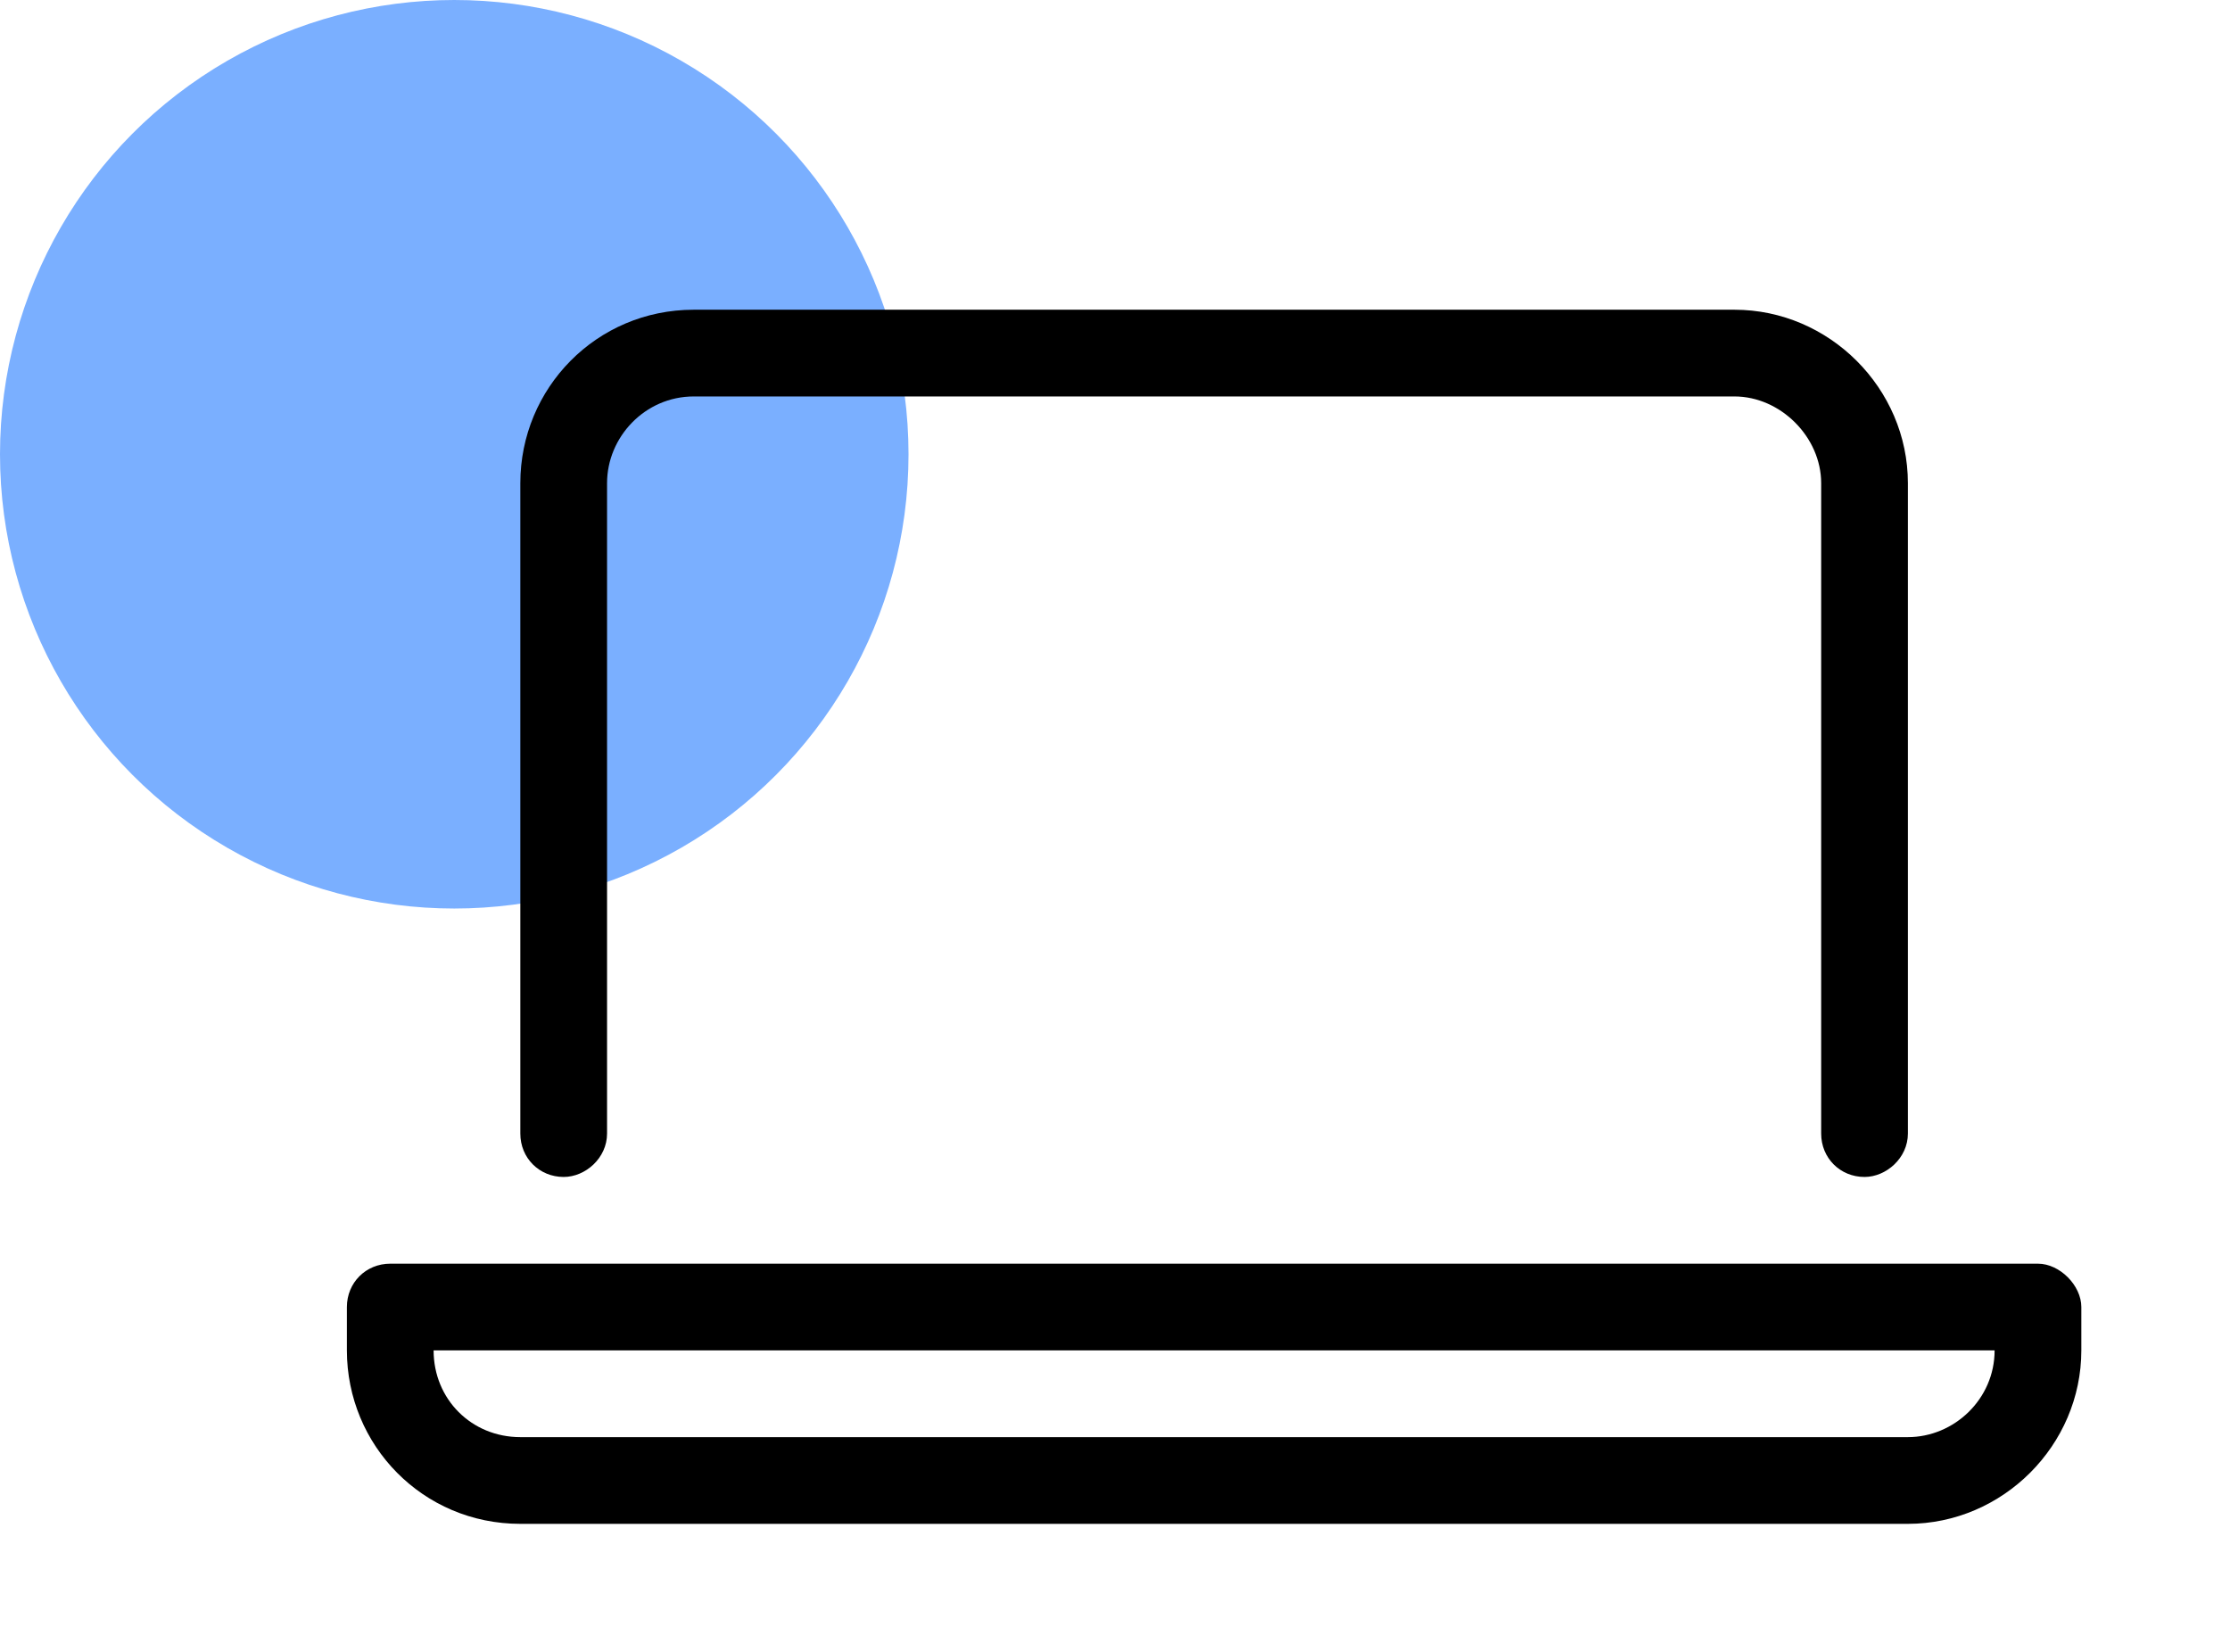
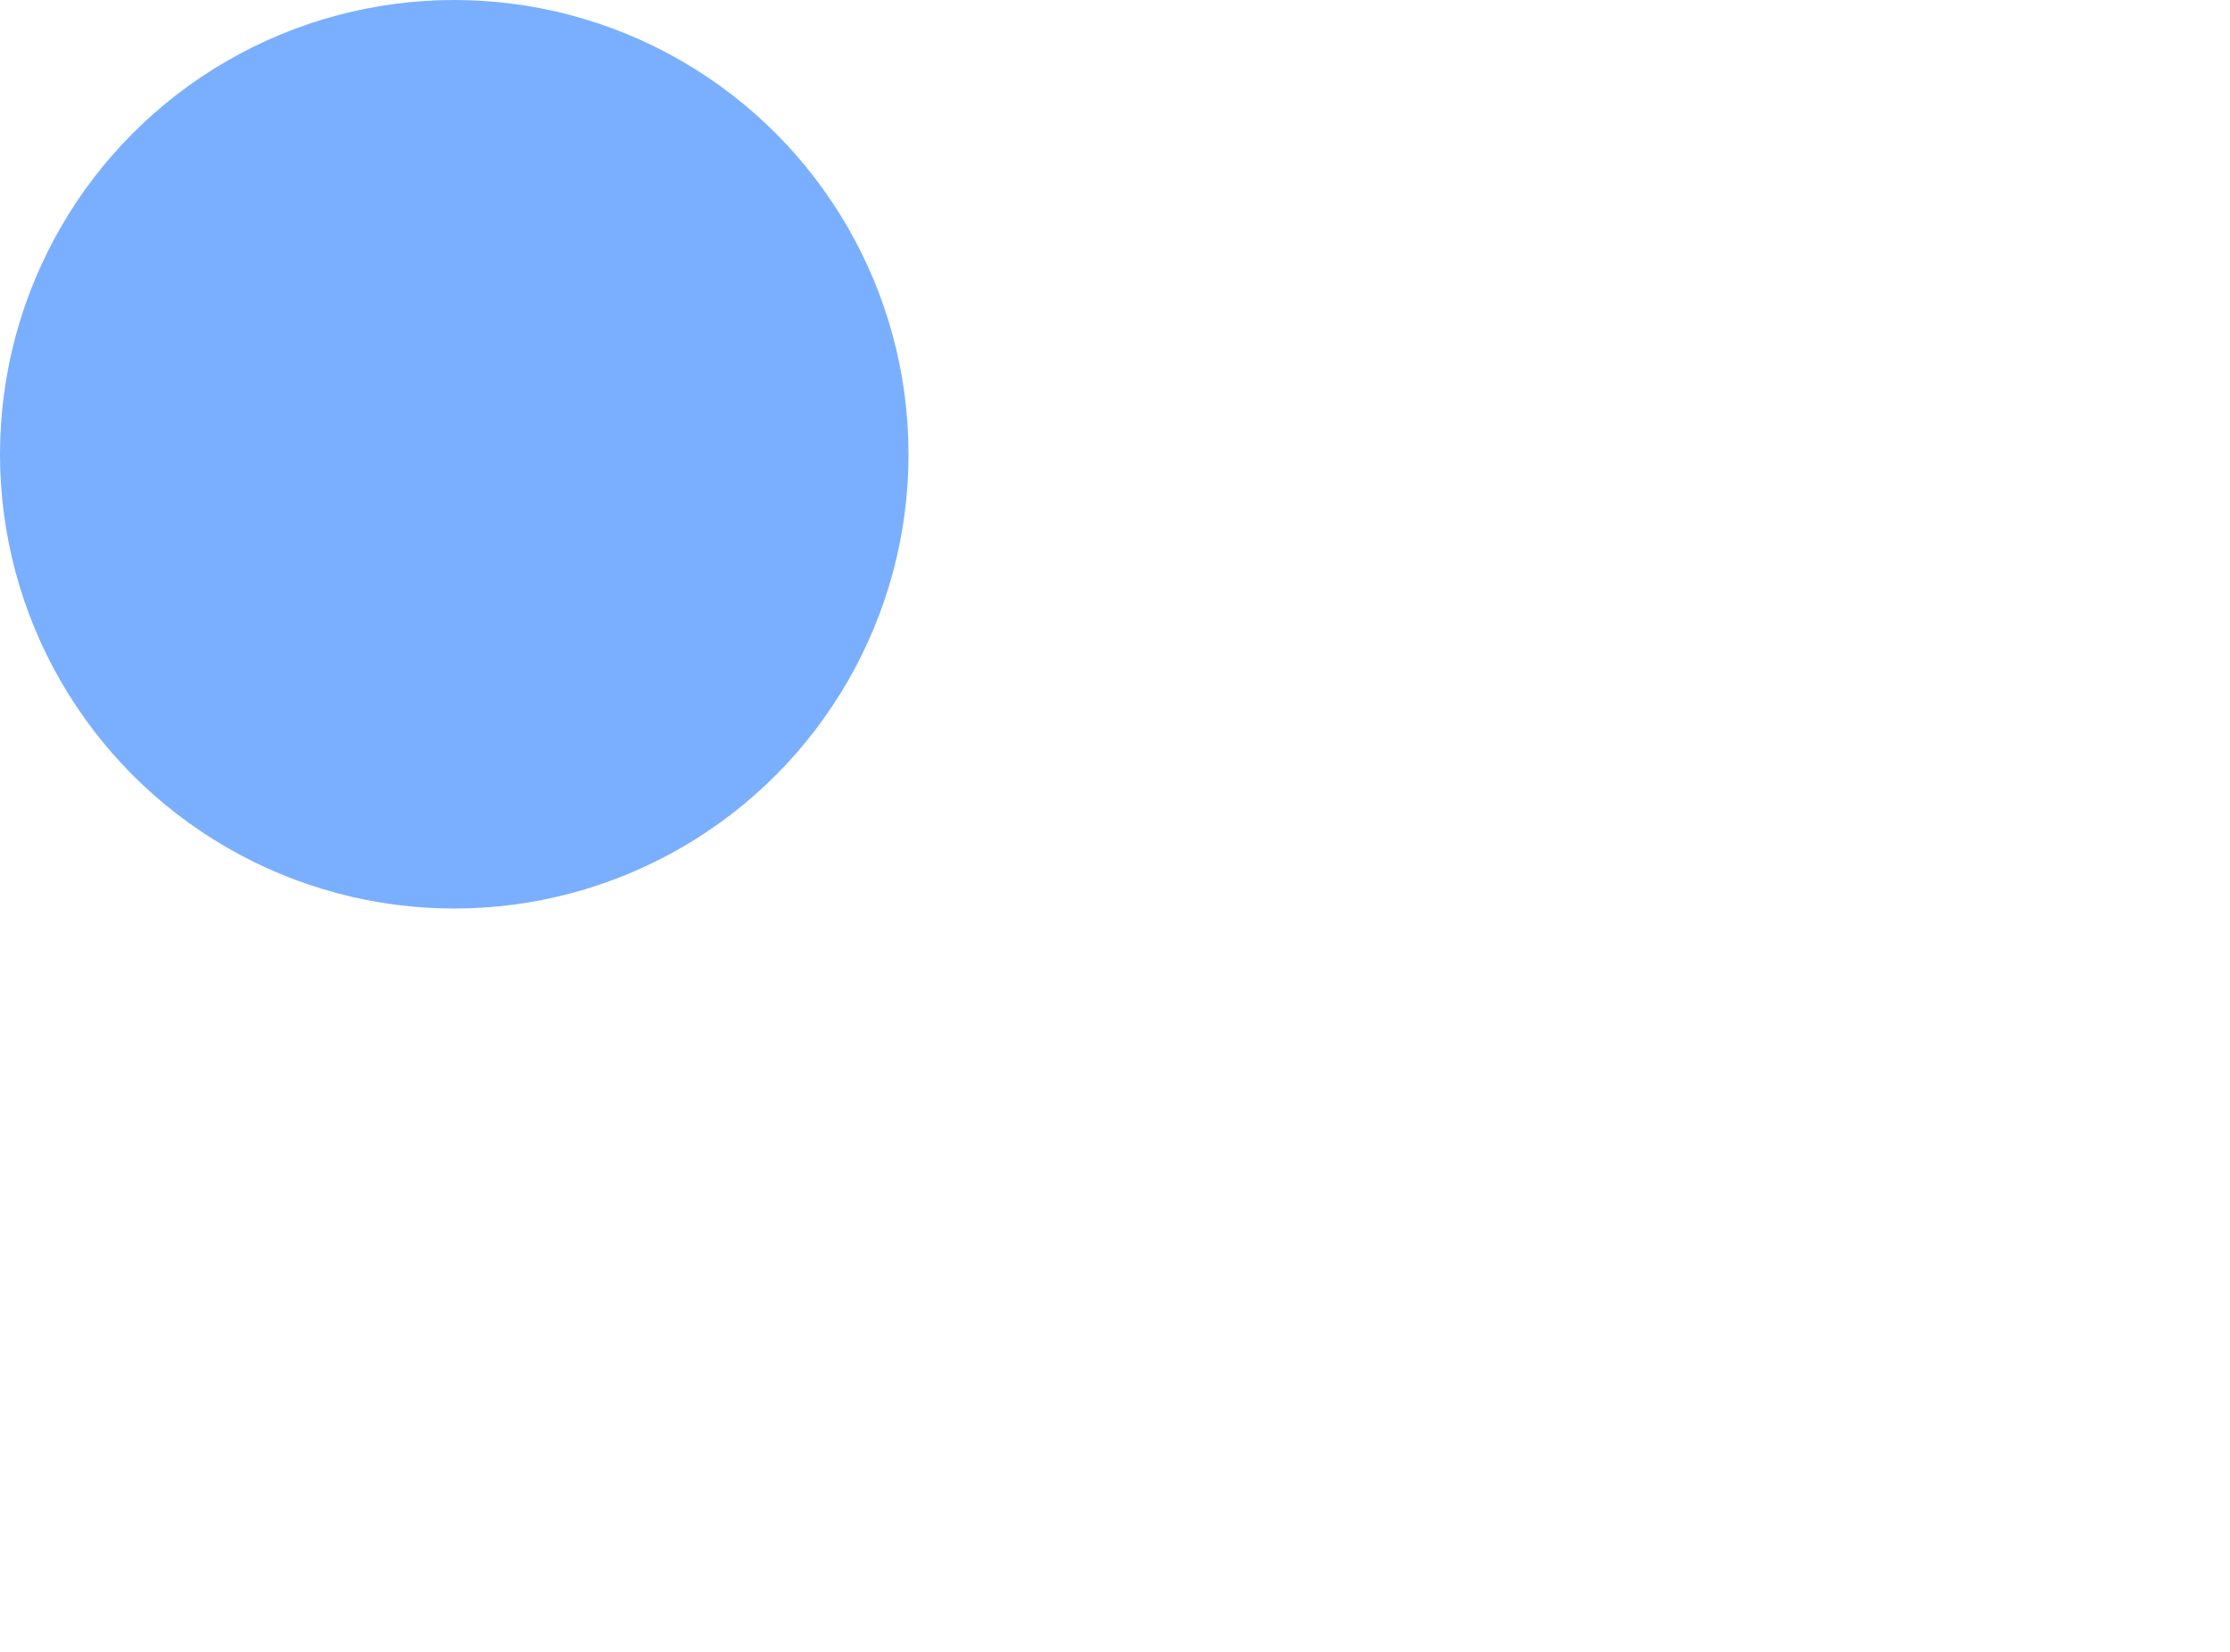
<svg xmlns="http://www.w3.org/2000/svg" width="27" height="20" viewBox="0 0 27 20" fill="none">
  <g clip-path="url(#clip0_153_656)">
    <circle cx="5.5" cy="5.5" r="5.5" fill="#7AAFFF" />
-     <path d="M24.675 15.3C24.938 15.3 25.2 15.563 25.2 15.825V16.35C25.2 17.499 24.248 18.45 23.1 18.45H6.3C5.119 18.45 4.2 17.499 4.2 16.35V15.825C4.2 15.53 4.43 15.3 4.725 15.3H24.675ZM23.1 17.4C23.658 17.4 24.15 16.941 24.15 16.35H5.25C5.25 16.941 5.709 17.4 6.3 17.4H23.1ZM6.825 14.25C6.53 14.25 6.3 14.021 6.3 13.725V5.85C6.3 4.702 7.219 3.75 8.4 3.75H21C22.148 3.75 23.1 4.702 23.1 5.85V13.725C23.1 14.021 22.837 14.25 22.575 14.25C22.28 14.25 22.05 14.021 22.05 13.725V5.85C22.05 5.292 21.558 4.8 21 4.8H8.4C7.809 4.8 7.35 5.292 7.35 5.85V13.725C7.35 14.021 7.088 14.25 6.825 14.25Z" fill="black" />
  </g>
  <defs>
    <clipPath id="clip0_153_656">
      <rect width="27" height="19.2" fill="white" />
    </clipPath>
  </defs>
</svg>